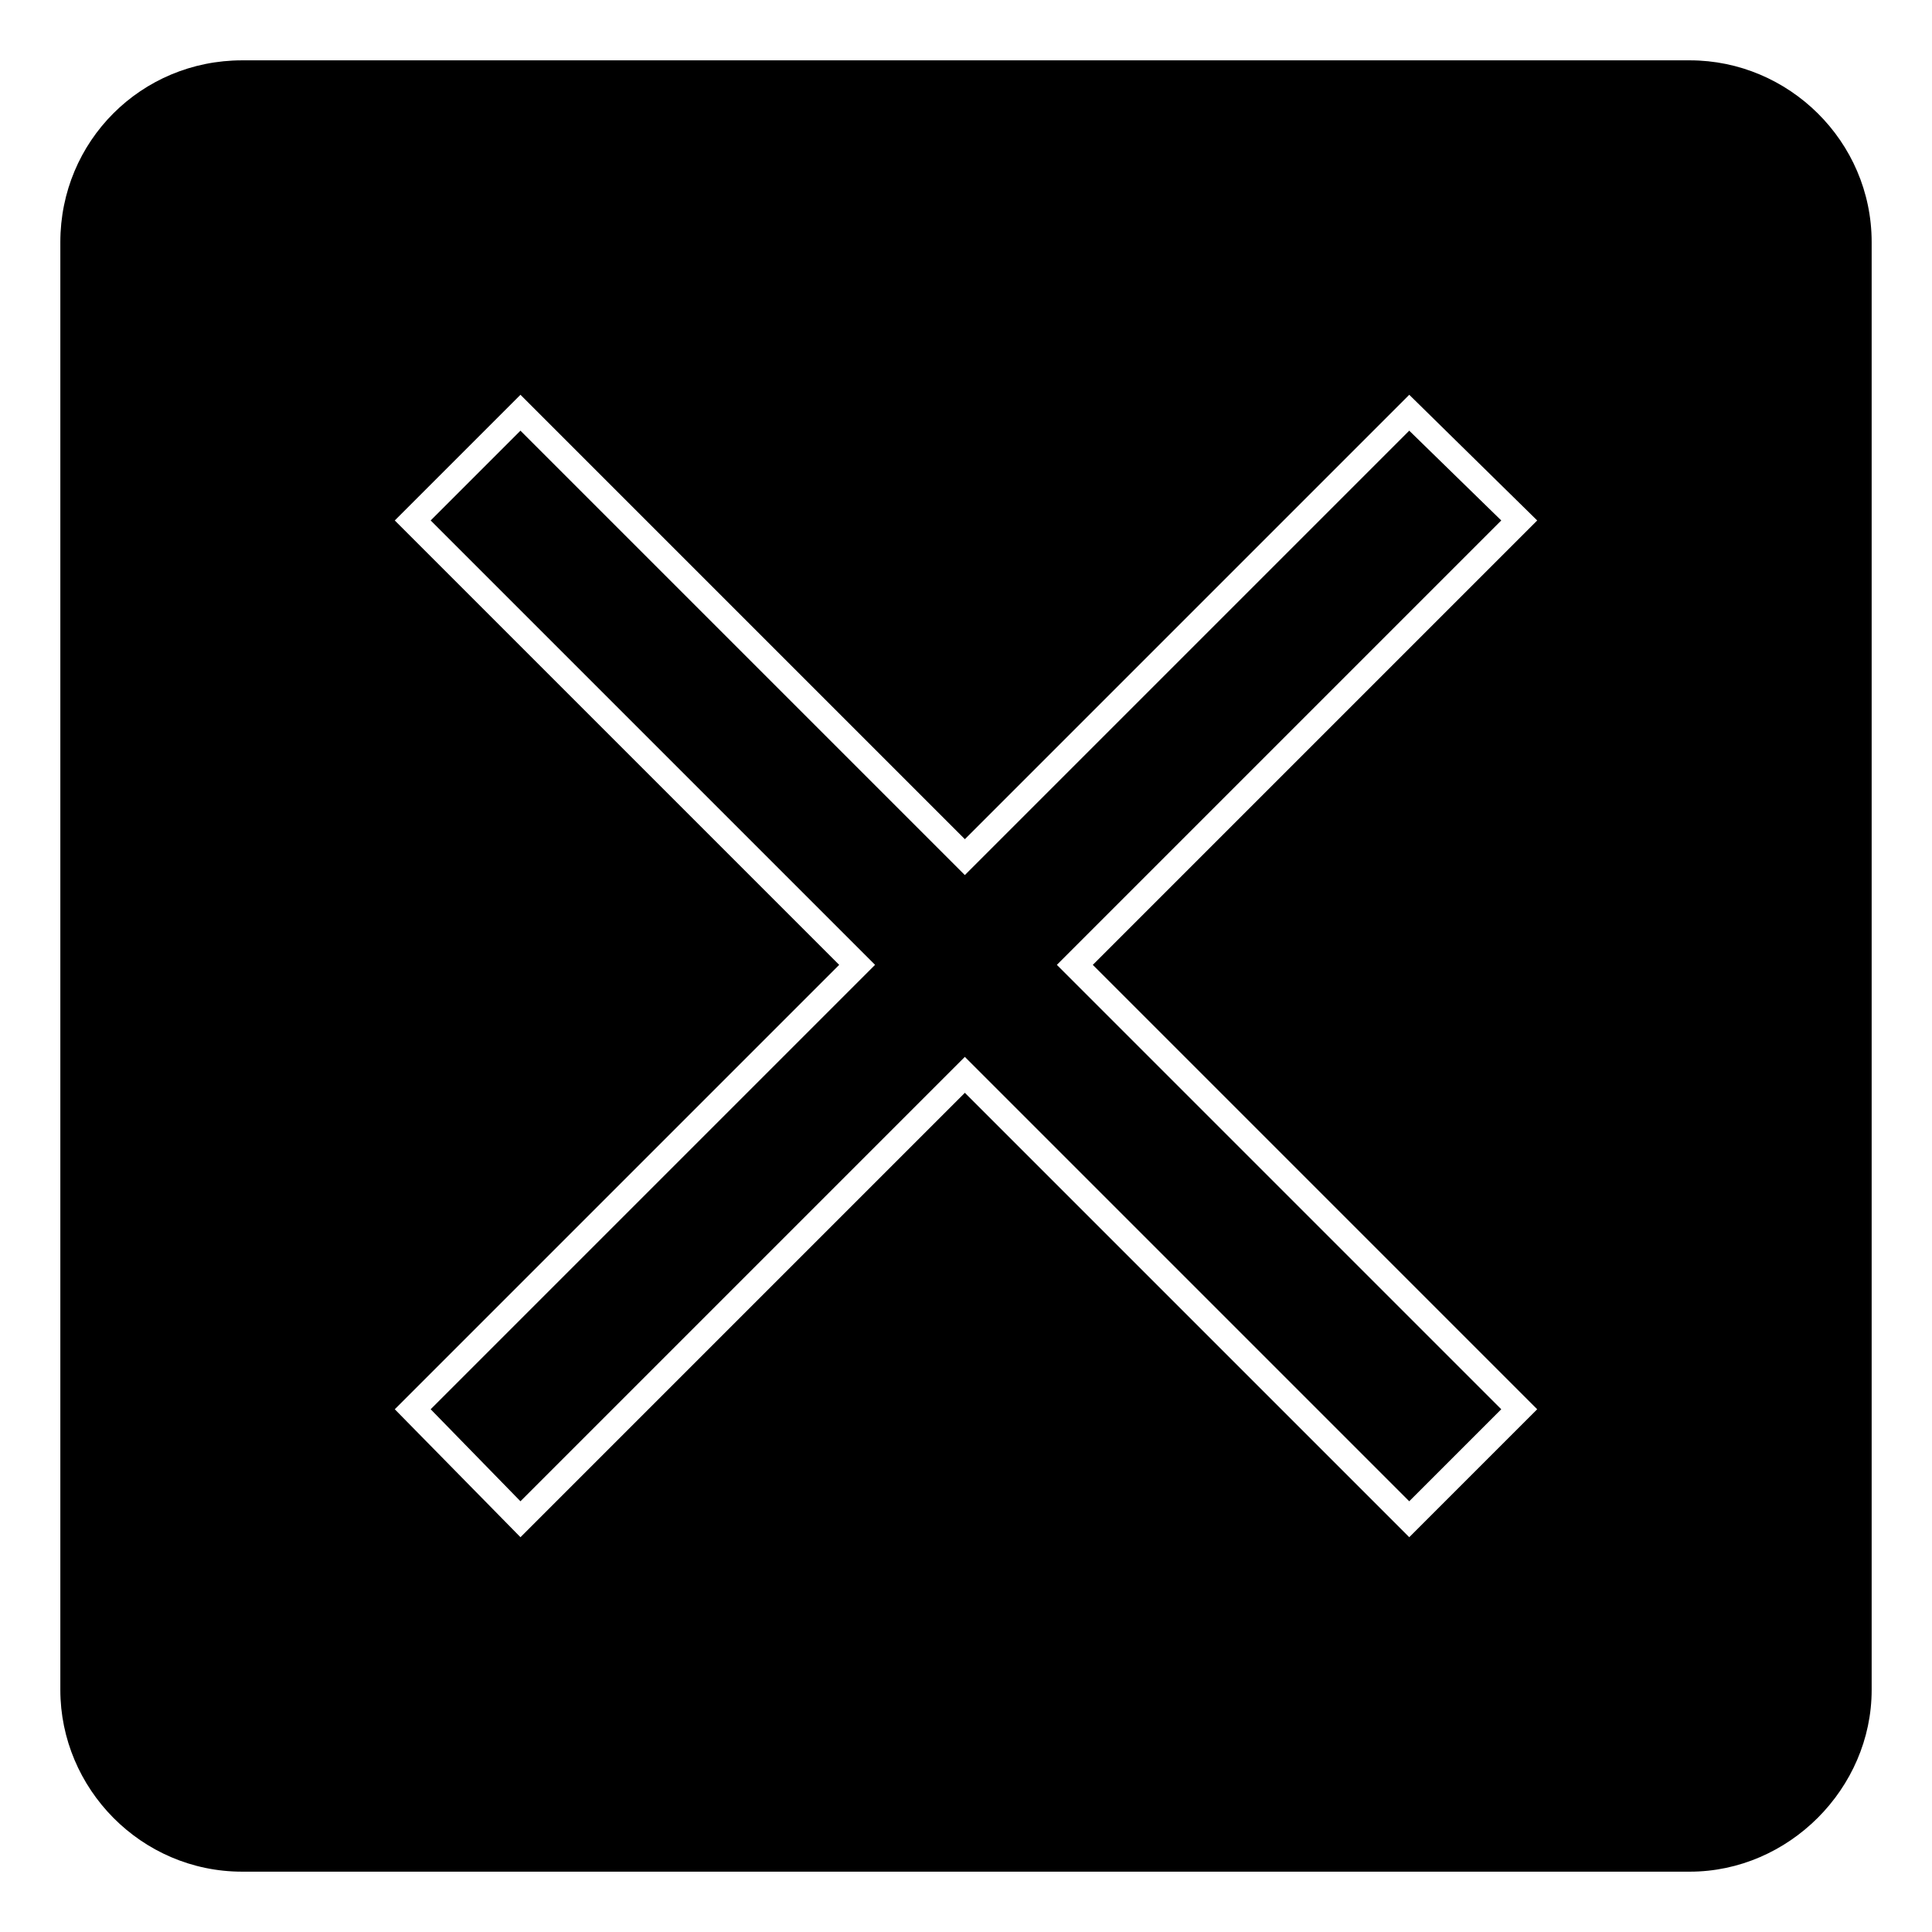
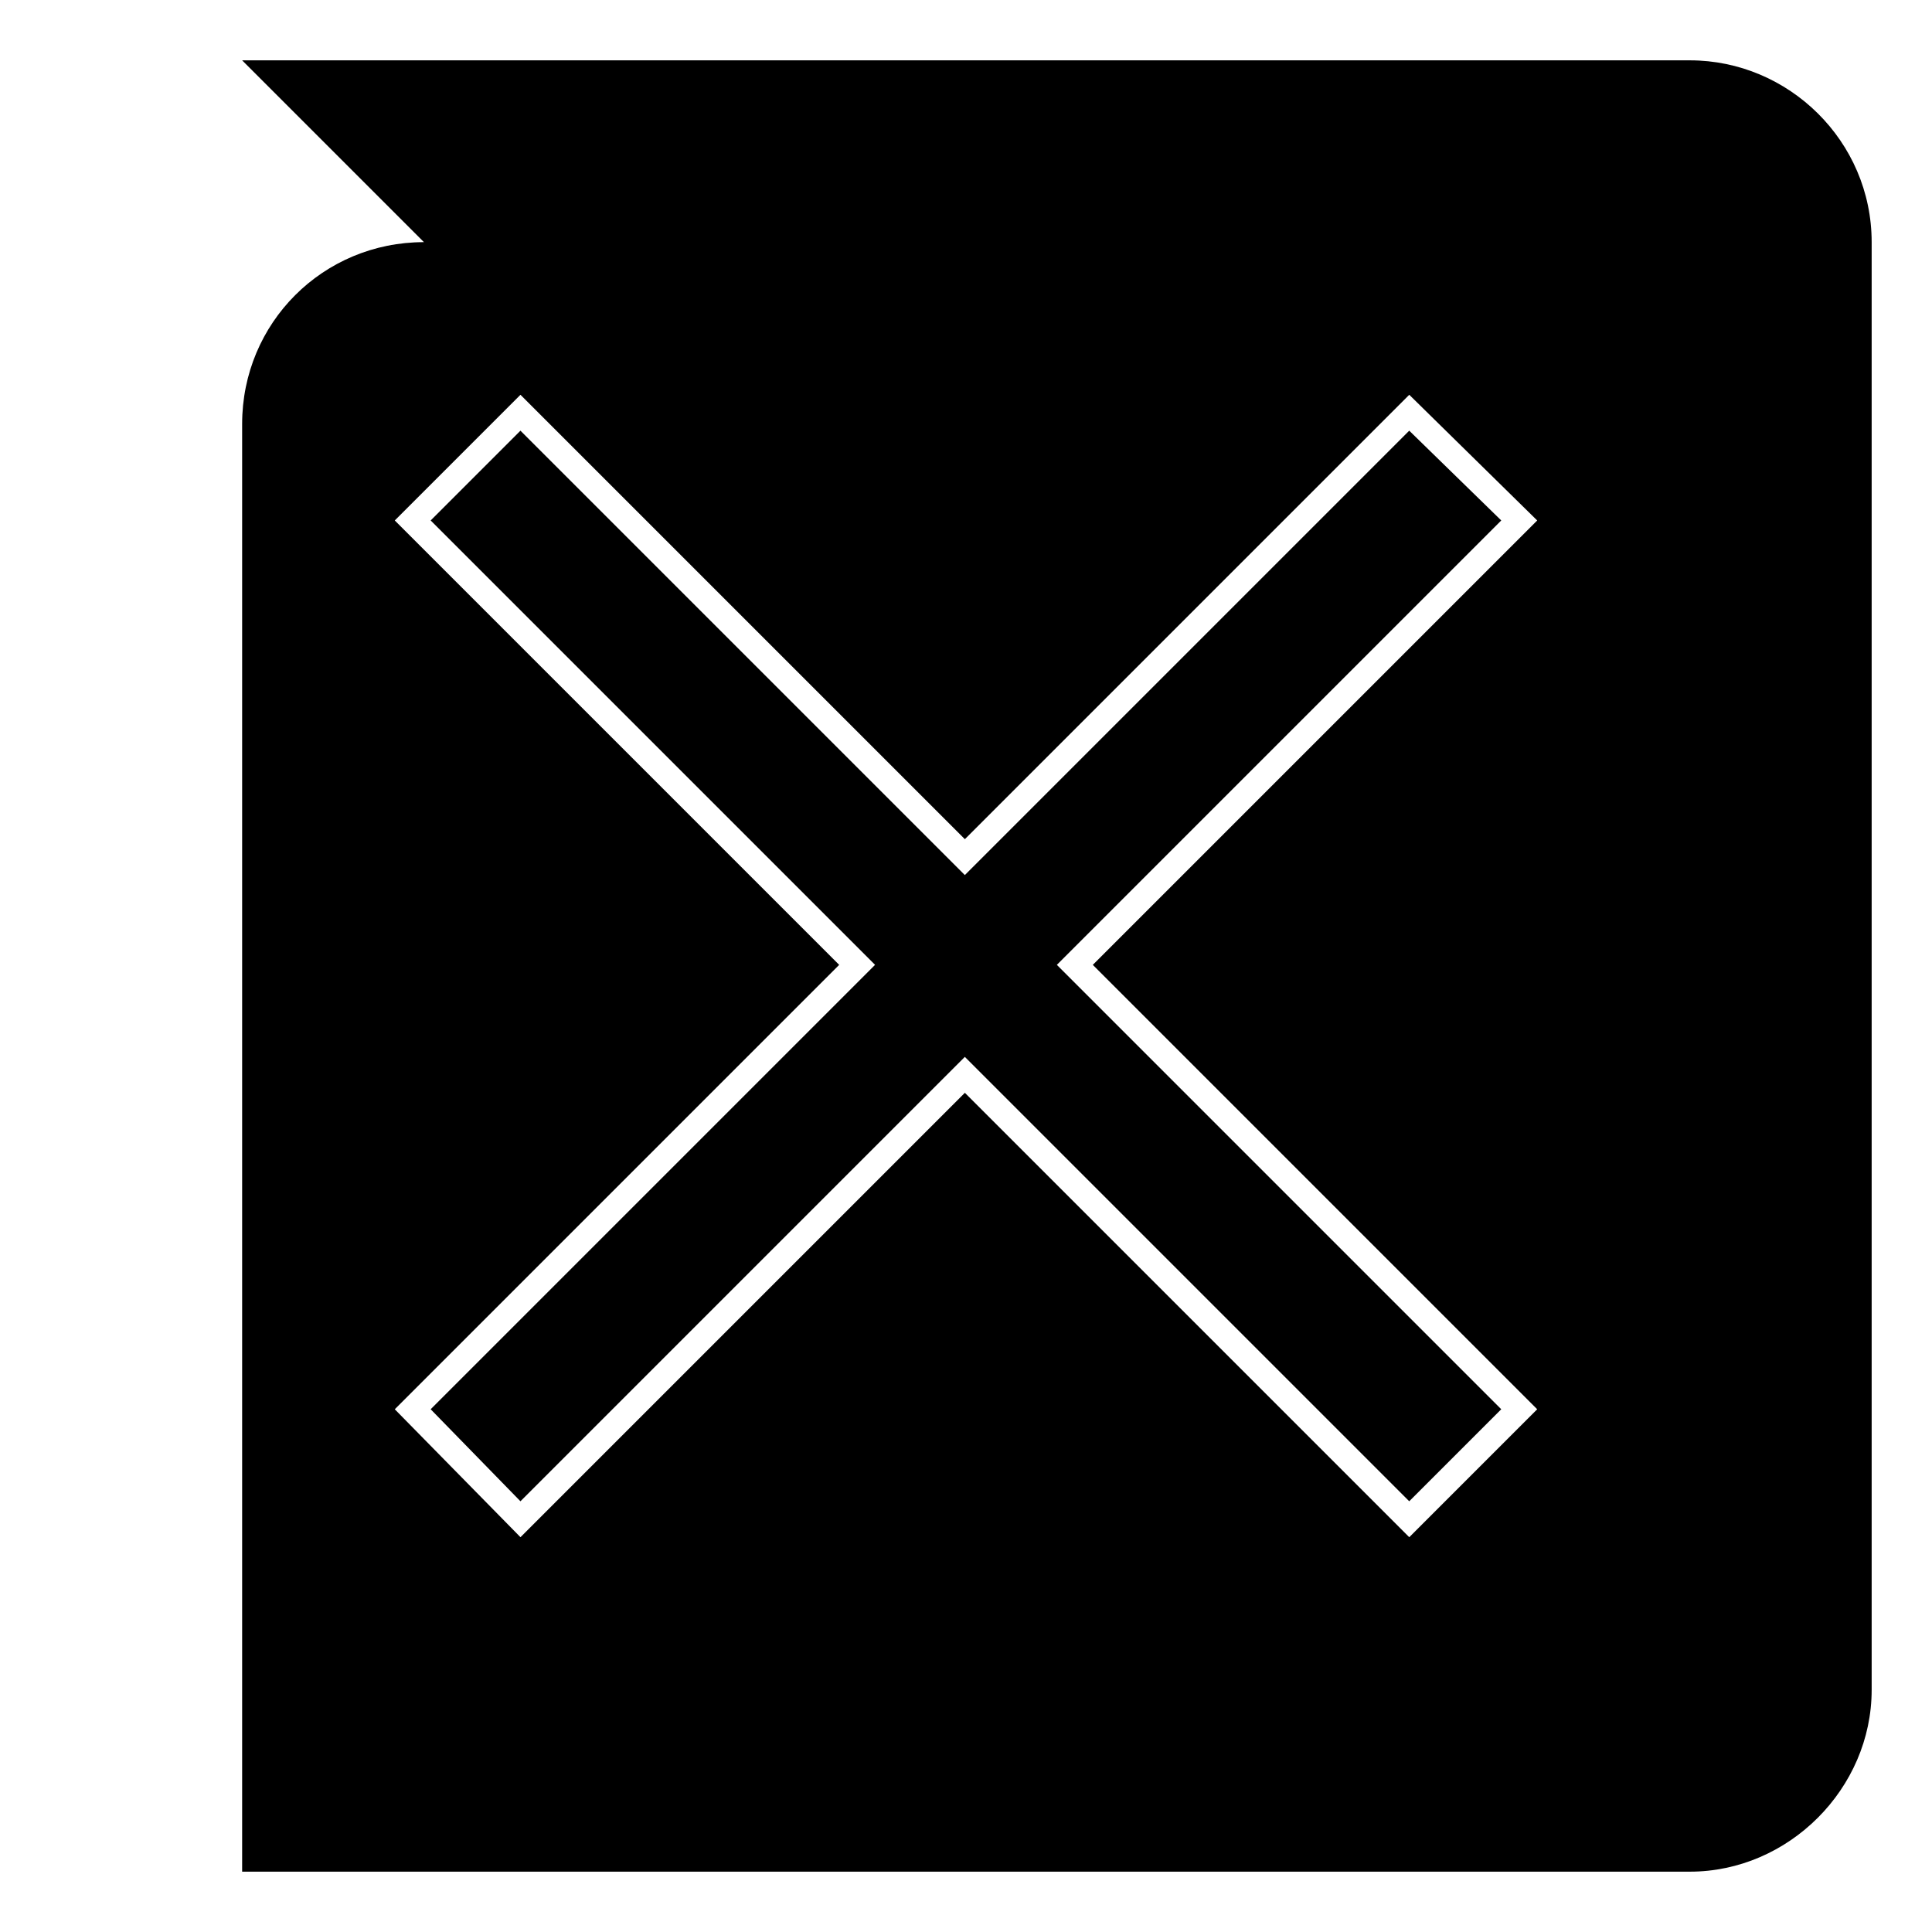
<svg xmlns="http://www.w3.org/2000/svg" fill="#000000" width="800px" height="800px" version="1.1" viewBox="144 144 512 512">
-   <path d="m208.17 159.99h383.66c26.172 0 48.18 21.414 48.18 48.18v383.66c0 26.172-22.008 48.18-48.18 48.18h-383.66c-26.766 0-48.18-22.008-48.18-48.18v-383.66c0-26.766 21.414-48.18 48.18-48.18zm191.53 206.4 117.77-117.77 33.906 33.309-117.77 117.77 117.77 117.77-33.906 33.906-117.77-117.77-117.77 117.77-33.309-33.906 117.77-117.77-117.77-117.77 33.309-33.309zm-141.57-84.465 23.793-23.793 117.77 117.77 117.77-117.77 24.387 23.793-117.77 117.77 117.77 117.77-24.387 24.387-117.77-117.77-117.77 117.77-23.793-24.387 117.77-117.77z" fill-rule="evenodd" />
+   <path d="m208.17 159.99h383.66c26.172 0 48.18 21.414 48.18 48.18v383.66c0 26.172-22.008 48.18-48.18 48.18h-383.66v-383.66c0-26.766 21.414-48.18 48.18-48.18zm191.53 206.4 117.77-117.77 33.906 33.309-117.77 117.77 117.77 117.77-33.906 33.906-117.77-117.77-117.77 117.77-33.309-33.906 117.77-117.77-117.77-117.77 33.309-33.309zm-141.57-84.465 23.793-23.793 117.77 117.77 117.77-117.77 24.387 23.793-117.77 117.77 117.77 117.77-24.387 24.387-117.77-117.77-117.77 117.77-23.793-24.387 117.77-117.77z" fill-rule="evenodd" />
</svg>